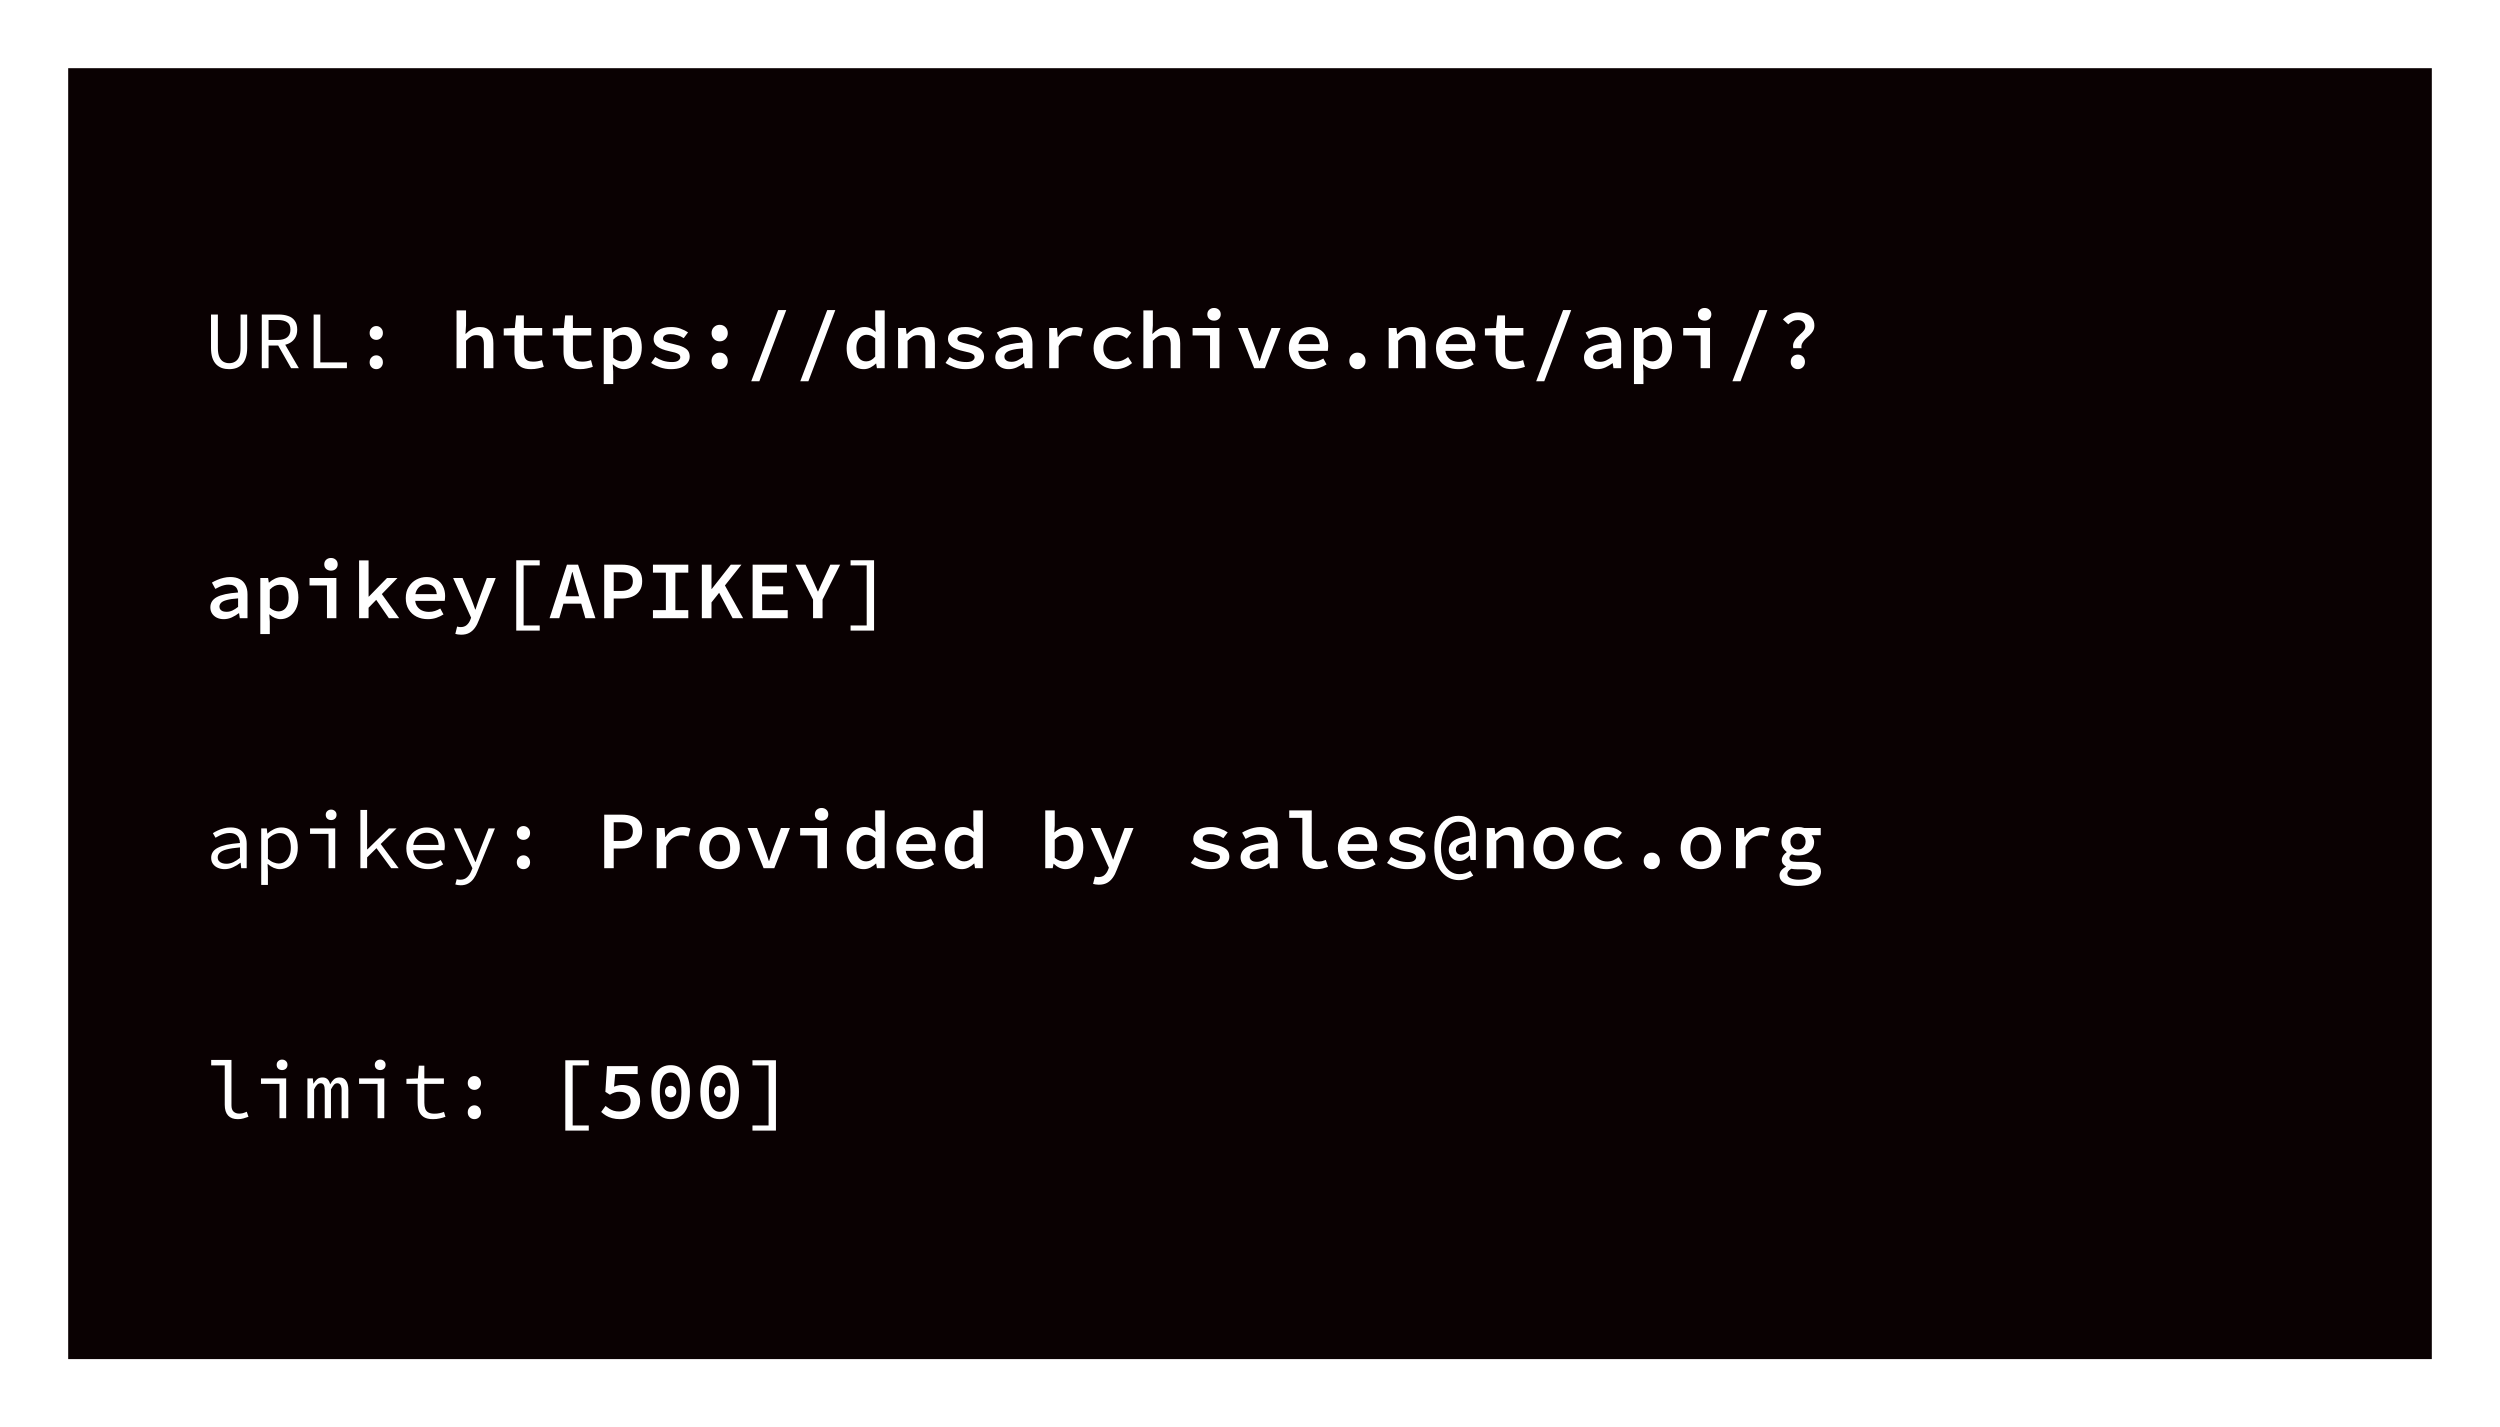
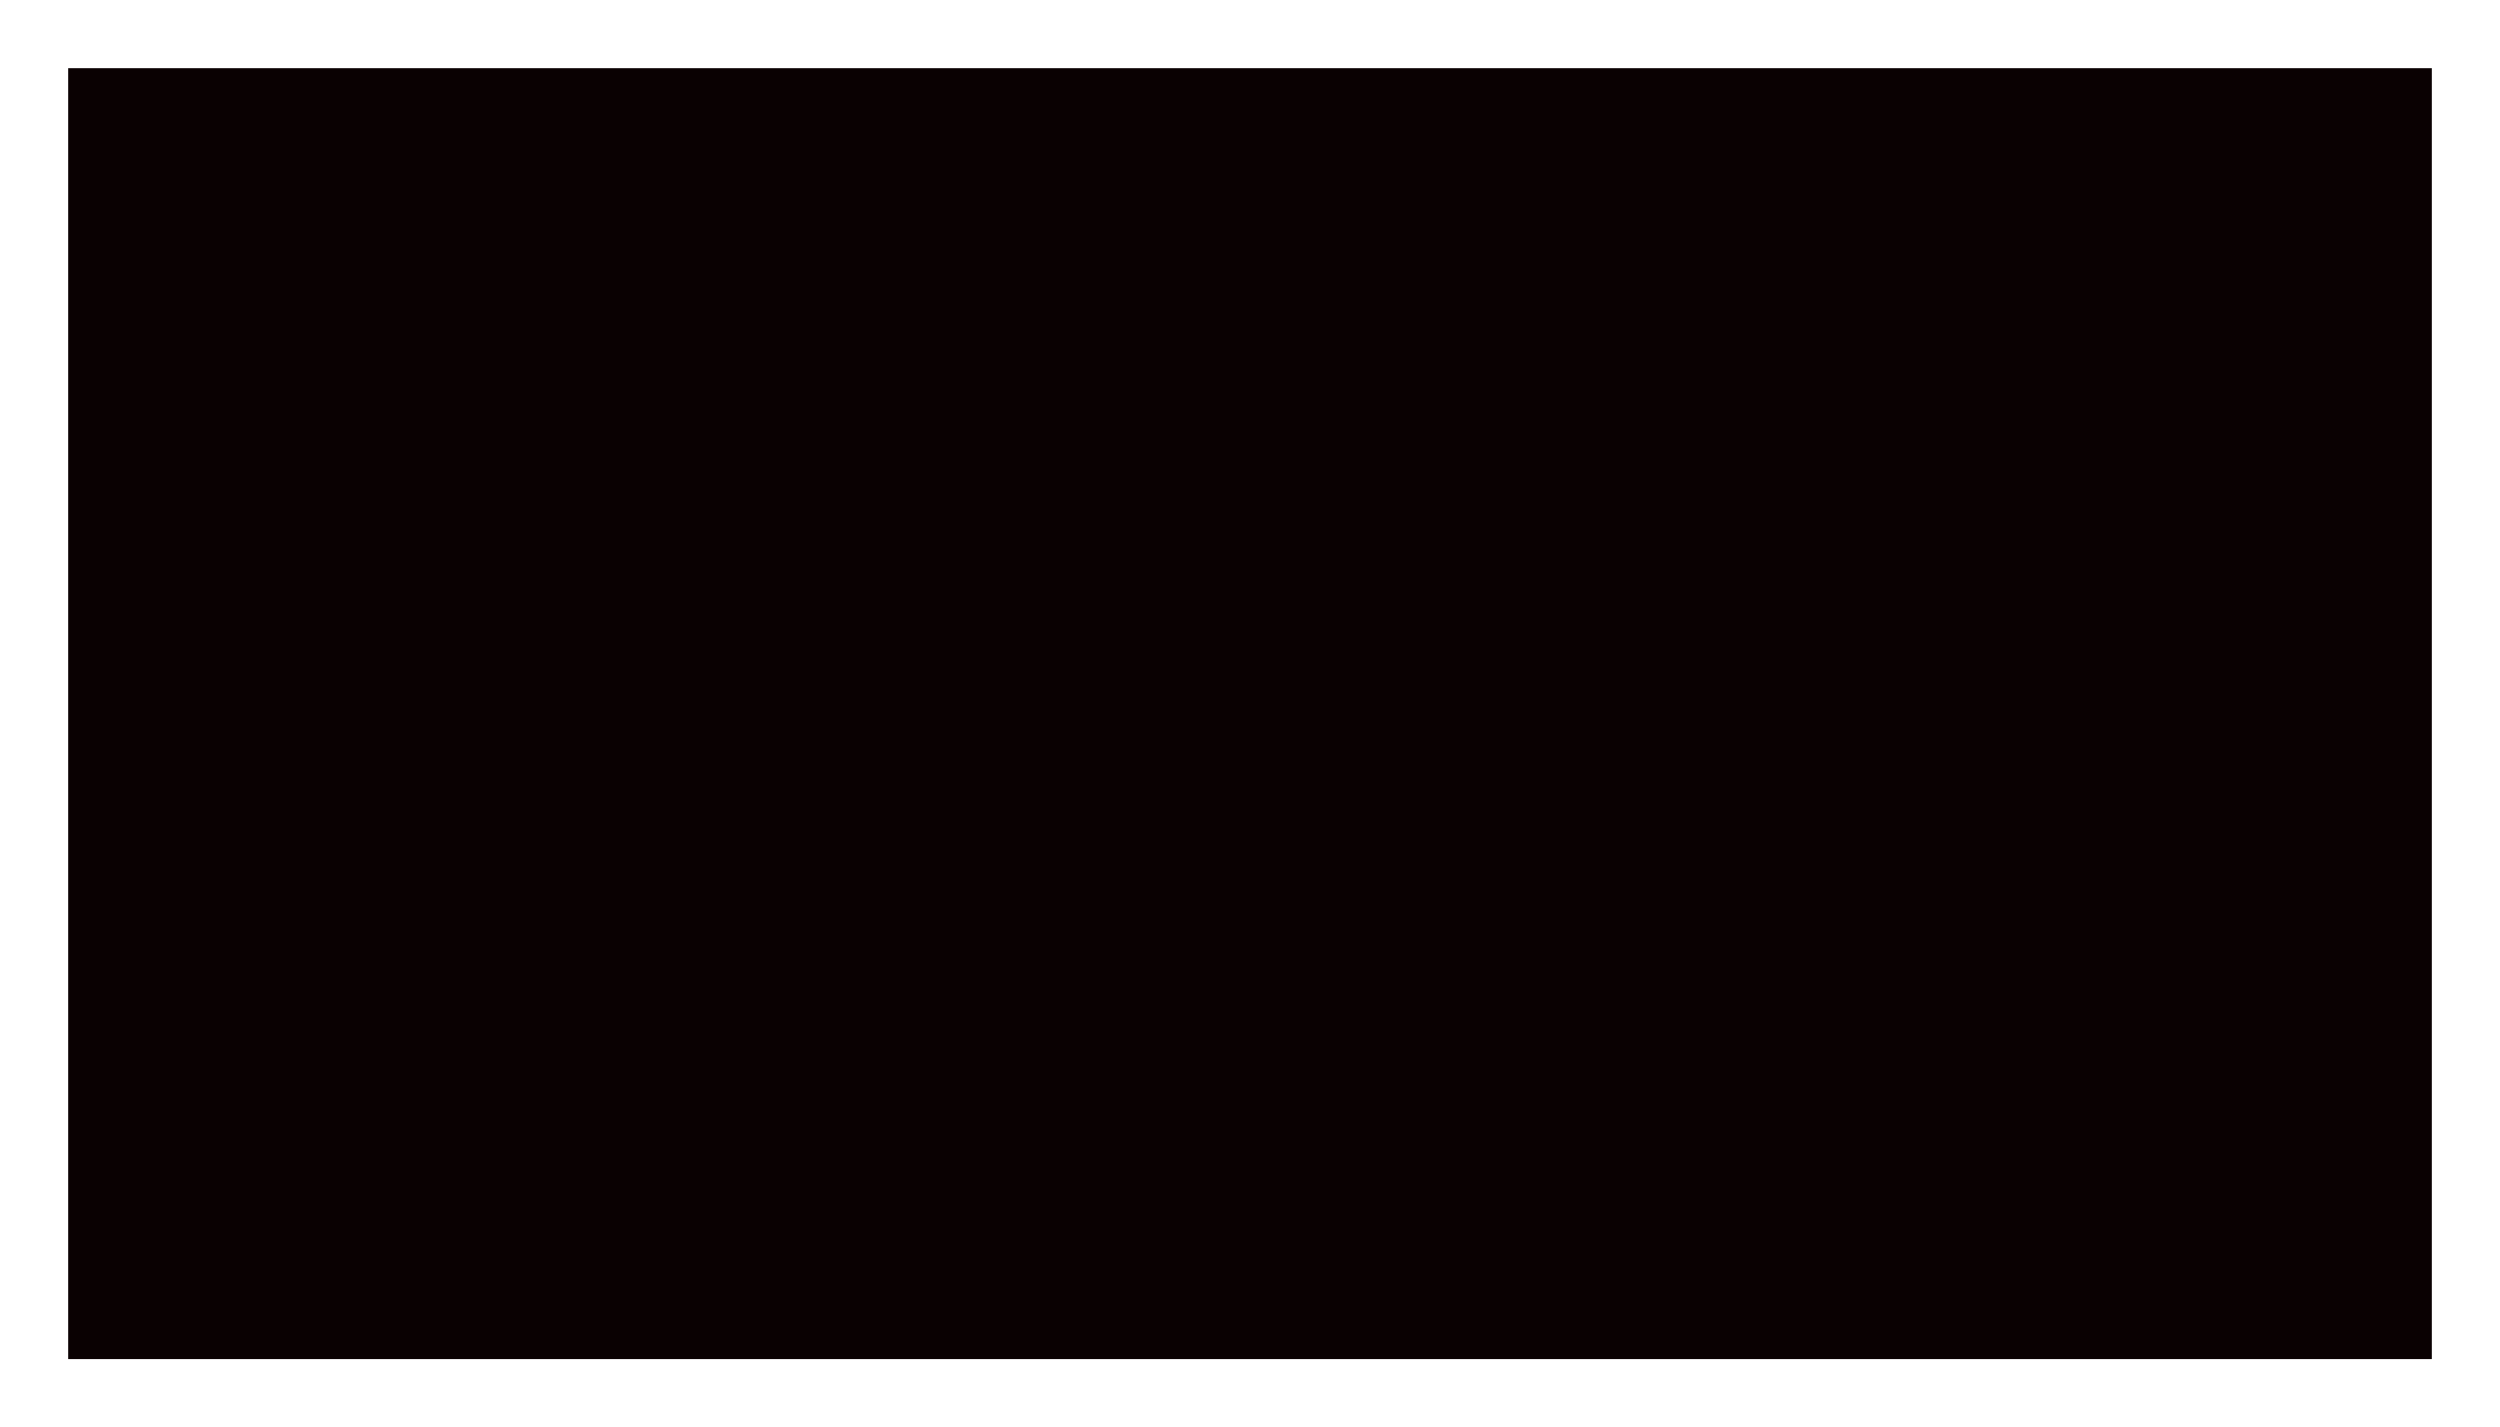
<svg xmlns="http://www.w3.org/2000/svg" width="550" height="314" viewBox="0 0 550 314" fill="none">
  <g filter="url(#filter0_d_4378_14)">
    <rect width="520" height="284" transform="translate(9 9)" fill="#0A0102" />
-     <path d="M44.418 75.216C43.842 75.216 43.308 75.132 42.816 74.964C42.336 74.784 41.916 74.514 41.556 74.154C41.196 73.782 40.914 73.296 40.71 72.696C40.518 72.096 40.422 71.376 40.422 70.536V63.192H41.934V70.572C41.934 71.388 42.042 72.042 42.258 72.534C42.474 73.014 42.768 73.362 43.14 73.578C43.524 73.794 43.95 73.902 44.418 73.902C44.898 73.902 45.324 73.794 45.696 73.578C46.08 73.362 46.38 73.014 46.596 72.534C46.812 72.042 46.92 71.388 46.92 70.572V63.192H48.378V70.536C48.378 71.376 48.276 72.096 48.072 72.696C47.88 73.296 47.604 73.782 47.244 74.154C46.896 74.514 46.482 74.784 46.002 74.964C45.522 75.132 44.994 75.216 44.418 75.216ZM51.593 75V63.192H55.265C56.069 63.192 56.777 63.3 57.389 63.516C58.013 63.72 58.499 64.068 58.847 64.56C59.207 65.04 59.387 65.688 59.387 66.504C59.387 67.296 59.207 67.95 58.847 68.466C58.499 68.982 58.013 69.372 57.389 69.636C56.777 69.888 56.069 70.014 55.265 70.014H53.087V75H51.593ZM53.087 68.79H55.049C55.973 68.79 56.675 68.604 57.155 68.232C57.647 67.848 57.893 67.272 57.893 66.504C57.893 65.736 57.647 65.196 57.155 64.884C56.675 64.56 55.973 64.398 55.049 64.398H53.087V68.79ZM54.959 69.6L56.147 68.808L59.747 75H58.037L54.959 69.6ZM62.998 75V63.192H64.474V73.722H70.324V75H62.998ZM76.779 68.772C76.383 68.772 76.041 68.634 75.753 68.358C75.465 68.07 75.321 67.704 75.321 67.26C75.321 66.804 75.465 66.438 75.753 66.162C76.041 65.874 76.383 65.73 76.779 65.73C77.187 65.73 77.529 65.874 77.805 66.162C78.093 66.438 78.237 66.804 78.237 67.26C78.237 67.704 78.093 68.07 77.805 68.358C77.529 68.634 77.187 68.772 76.779 68.772ZM76.779 75.216C76.383 75.216 76.041 75.078 75.753 74.802C75.465 74.514 75.321 74.148 75.321 73.704C75.321 73.248 75.465 72.882 75.753 72.606C76.041 72.318 76.383 72.174 76.779 72.174C77.187 72.174 77.529 72.318 77.805 72.606C78.093 72.882 78.237 73.248 78.237 73.704C78.237 74.148 78.093 74.514 77.805 74.802C77.529 75.078 77.187 75.216 76.779 75.216ZM94.441 75V62.292H96.529V65.568L96.403 67.458H96.457C96.841 67.05 97.285 66.696 97.789 66.396C98.305 66.096 98.899 65.946 99.571 65.946C100.591 65.946 101.341 66.258 101.821 66.882C102.301 67.506 102.541 68.388 102.541 69.528V75H100.453V69.798C100.453 69.09 100.327 68.568 100.075 68.232C99.823 67.896 99.397 67.728 98.797 67.728C98.365 67.728 97.981 67.83 97.645 68.034C97.309 68.238 96.937 68.55 96.529 68.97V75H94.441ZM110.796 75.216C109.896 75.216 109.182 75.06 108.654 74.748C108.126 74.424 107.748 73.98 107.52 73.416C107.292 72.852 107.178 72.198 107.178 71.454V67.8H104.82V66.252L107.268 66.162L107.538 63.39H109.248V66.162H113.28V67.8H109.248V71.436C109.248 71.916 109.314 72.318 109.446 72.642C109.578 72.954 109.794 73.188 110.094 73.344C110.394 73.488 110.79 73.56 111.282 73.56C111.666 73.56 112.014 73.53 112.326 73.47C112.638 73.41 112.938 73.326 113.226 73.218L113.622 74.712C113.226 74.844 112.8 74.958 112.344 75.054C111.888 75.162 111.372 75.216 110.796 75.216ZM121.589 75.216C120.689 75.216 119.975 75.06 119.447 74.748C118.919 74.424 118.541 73.98 118.313 73.416C118.085 72.852 117.971 72.198 117.971 71.454V67.8H115.613V66.252L118.061 66.162L118.331 63.39H120.041V66.162H124.073V67.8H120.041V71.436C120.041 71.916 120.107 72.318 120.239 72.642C120.371 72.954 120.587 73.188 120.887 73.344C121.187 73.488 121.583 73.56 122.075 73.56C122.459 73.56 122.807 73.53 123.119 73.47C123.431 73.41 123.731 73.326 124.019 73.218L124.415 74.712C124.019 74.844 123.593 74.958 123.137 75.054C122.681 75.162 122.165 75.216 121.589 75.216ZM126.82 78.492V66.162H128.53L128.692 67.17H128.746C129.13 66.81 129.568 66.516 130.06 66.288C130.564 66.06 131.068 65.946 131.572 65.946C132.352 65.946 133.006 66.132 133.534 66.504C134.062 66.876 134.47 67.398 134.758 68.07C135.046 68.742 135.19 69.534 135.19 70.446C135.19 71.454 135.004 72.312 134.632 73.02C134.26 73.728 133.774 74.274 133.174 74.658C132.586 75.03 131.95 75.216 131.266 75.216C130.87 75.216 130.456 75.126 130.024 74.946C129.604 74.766 129.214 74.508 128.854 74.172H128.8L128.908 75.72V78.492H126.82ZM130.834 73.506C131.254 73.506 131.632 73.392 131.968 73.164C132.304 72.936 132.568 72.6 132.76 72.156C132.952 71.7 133.048 71.136 133.048 70.464C133.048 69.876 132.976 69.372 132.832 68.952C132.688 68.532 132.466 68.214 132.166 67.998C131.878 67.77 131.488 67.656 130.996 67.656C130.66 67.656 130.318 67.74 129.97 67.908C129.622 68.076 129.268 68.346 128.908 68.718V72.696C129.232 72.984 129.568 73.194 129.916 73.326C130.264 73.446 130.57 73.506 130.834 73.506ZM141.591 75.216C140.763 75.216 139.971 75.084 139.215 74.82C138.459 74.544 137.805 74.22 137.253 73.848L138.153 72.534C138.681 72.882 139.251 73.158 139.863 73.362C140.475 73.554 141.141 73.65 141.861 73.65C142.473 73.65 142.923 73.548 143.211 73.344C143.511 73.128 143.661 72.876 143.661 72.588C143.661 72.444 143.625 72.312 143.553 72.192C143.493 72.072 143.379 71.964 143.211 71.868C143.043 71.76 142.797 71.658 142.473 71.562C142.149 71.466 141.729 71.364 141.213 71.256C140.037 71.004 139.173 70.662 138.621 70.23C138.069 69.798 137.793 69.252 137.793 68.592C137.793 67.812 138.129 67.176 138.801 66.684C139.485 66.192 140.445 65.946 141.681 65.946C142.413 65.946 143.097 66.066 143.733 66.306C144.381 66.546 144.927 66.816 145.371 67.116L144.417 68.394C143.997 68.106 143.535 67.89 143.031 67.746C142.527 67.59 142.017 67.512 141.501 67.512C141.105 67.512 140.787 67.554 140.547 67.638C140.319 67.722 140.145 67.842 140.025 67.998C139.917 68.142 139.863 68.304 139.863 68.484C139.863 68.796 140.043 69.03 140.403 69.186C140.763 69.342 141.351 69.51 142.167 69.69C143.115 69.894 143.847 70.128 144.363 70.392C144.879 70.644 145.233 70.938 145.425 71.274C145.629 71.598 145.731 72 145.731 72.48C145.731 72.984 145.569 73.446 145.245 73.866C144.933 74.274 144.471 74.604 143.859 74.856C143.247 75.096 142.491 75.216 141.591 75.216ZM152.33 69.096C151.826 69.096 151.4 68.922 151.052 68.574C150.716 68.226 150.548 67.794 150.548 67.278C150.548 66.75 150.716 66.318 151.052 65.982C151.4 65.634 151.826 65.46 152.33 65.46C152.846 65.46 153.272 65.634 153.608 65.982C153.944 66.318 154.112 66.75 154.112 67.278C154.112 67.794 153.944 68.226 153.608 68.574C153.272 68.922 152.846 69.096 152.33 69.096ZM152.33 75.216C151.826 75.216 151.4 75.042 151.052 74.694C150.716 74.346 150.548 73.914 150.548 73.398C150.548 72.87 150.716 72.438 151.052 72.102C151.4 71.754 151.826 71.58 152.33 71.58C152.846 71.58 153.272 71.754 153.608 72.102C153.944 72.438 154.112 72.87 154.112 73.398C154.112 73.914 153.944 74.346 153.608 74.694C153.272 75.042 152.846 75.216 152.33 75.216ZM159.271 77.88L165.193 62.22H166.975L161.053 77.88H159.271ZM170.064 77.88L175.986 62.22H177.768L171.846 77.88H170.064ZM184.043 75.216C182.915 75.216 182.003 74.808 181.307 73.992C180.611 73.176 180.263 72.042 180.263 70.59C180.263 69.63 180.449 68.802 180.821 68.106C181.193 67.41 181.679 66.876 182.279 66.504C182.879 66.132 183.509 65.946 184.169 65.946C184.673 65.946 185.117 66.036 185.501 66.216C185.897 66.396 186.263 66.654 186.599 66.99H186.653L186.545 65.496V62.292H188.633V75H186.923L186.761 73.974H186.707C186.371 74.31 185.969 74.604 185.501 74.856C185.033 75.096 184.547 75.216 184.043 75.216ZM184.547 73.506C184.907 73.506 185.255 73.422 185.591 73.254C185.927 73.074 186.245 72.804 186.545 72.444V68.466C186.233 68.166 185.921 67.956 185.609 67.836C185.297 67.716 184.979 67.656 184.655 67.656C184.247 67.656 183.869 67.77 183.521 67.998C183.185 68.226 182.915 68.556 182.711 68.988C182.507 69.42 182.405 69.948 182.405 70.572C182.405 71.52 182.591 72.246 182.963 72.75C183.347 73.254 183.875 73.506 184.547 73.506ZM191.578 75V66.162H193.288L193.45 67.494H193.522C193.942 67.062 194.404 66.696 194.908 66.396C195.424 66.096 196.024 65.946 196.708 65.946C197.728 65.946 198.478 66.258 198.958 66.882C199.438 67.506 199.678 68.388 199.678 69.528V75H197.59V69.798C197.59 69.09 197.464 68.568 197.212 68.232C196.96 67.896 196.534 67.728 195.934 67.728C195.502 67.728 195.118 67.83 194.782 68.034C194.446 68.238 194.074 68.55 193.666 68.97V75H191.578ZM206.349 75.216C205.521 75.216 204.729 75.084 203.973 74.82C203.217 74.544 202.563 74.22 202.011 73.848L202.911 72.534C203.439 72.882 204.009 73.158 204.621 73.362C205.233 73.554 205.899 73.65 206.619 73.65C207.231 73.65 207.681 73.548 207.969 73.344C208.269 73.128 208.419 72.876 208.419 72.588C208.419 72.444 208.383 72.312 208.311 72.192C208.251 72.072 208.137 71.964 207.969 71.868C207.801 71.76 207.555 71.658 207.231 71.562C206.907 71.466 206.487 71.364 205.971 71.256C204.795 71.004 203.931 70.662 203.379 70.23C202.827 69.798 202.551 69.252 202.551 68.592C202.551 67.812 202.887 67.176 203.559 66.684C204.243 66.192 205.203 65.946 206.439 65.946C207.171 65.946 207.855 66.066 208.491 66.306C209.139 66.546 209.685 66.816 210.129 67.116L209.175 68.394C208.755 68.106 208.293 67.89 207.789 67.746C207.285 67.59 206.775 67.512 206.259 67.512C205.863 67.512 205.545 67.554 205.305 67.638C205.077 67.722 204.903 67.842 204.783 67.998C204.675 68.142 204.621 68.304 204.621 68.484C204.621 68.796 204.801 69.03 205.161 69.186C205.521 69.342 206.109 69.51 206.925 69.69C207.873 69.894 208.605 70.128 209.121 70.392C209.637 70.644 209.991 70.938 210.183 71.274C210.387 71.598 210.489 72 210.489 72.48C210.489 72.984 210.327 73.446 210.003 73.866C209.691 74.274 209.229 74.604 208.617 74.856C208.005 75.096 207.249 75.216 206.349 75.216ZM215.918 75.216C215.342 75.216 214.832 75.108 214.388 74.892C213.944 74.664 213.596 74.358 213.344 73.974C213.092 73.59 212.966 73.14 212.966 72.624C212.966 71.64 213.434 70.89 214.37 70.374C215.318 69.846 216.884 69.504 219.068 69.348C219.044 69.024 218.954 68.73 218.798 68.466C218.654 68.202 218.432 67.998 218.132 67.854C217.832 67.698 217.442 67.62 216.962 67.62C216.626 67.62 216.296 67.662 215.972 67.746C215.648 67.83 215.324 67.944 215 68.088C214.688 68.232 214.376 68.388 214.063 68.556L213.308 67.17C213.668 66.954 214.064 66.756 214.496 66.576C214.928 66.384 215.384 66.234 215.864 66.126C216.344 66.006 216.836 65.946 217.34 65.946C218.168 65.946 218.858 66.096 219.41 66.396C219.974 66.684 220.4 67.116 220.688 67.692C220.988 68.256 221.138 68.946 221.138 69.762V75H219.446L219.284 73.902H219.23C218.762 74.262 218.24 74.574 217.664 74.838C217.1 75.09 216.518 75.216 215.918 75.216ZM216.548 73.596C216.992 73.596 217.418 73.5 217.826 73.308C218.246 73.104 218.66 72.84 219.068 72.516V70.644C218.012 70.716 217.184 70.836 216.584 71.004C215.984 71.16 215.564 71.364 215.324 71.616C215.084 71.868 214.964 72.15 214.964 72.462C214.964 72.726 215.036 72.942 215.18 73.11C215.324 73.278 215.51 73.404 215.738 73.488C215.978 73.56 216.248 73.596 216.548 73.596ZM224.82 75V66.162H226.53L226.71 68.16H226.764C227.208 67.44 227.754 66.894 228.402 66.522C229.062 66.138 229.77 65.946 230.526 65.946C230.886 65.946 231.198 65.976 231.462 66.036C231.726 66.096 231.984 66.186 232.236 66.306L231.804 68.052C231.516 67.956 231.258 67.89 231.03 67.854C230.814 67.806 230.538 67.782 230.202 67.782C229.602 67.782 229.014 67.956 228.438 68.304C227.874 68.652 227.364 69.258 226.908 70.122V75H224.82ZM239.465 75.216C238.541 75.216 237.707 75.036 236.963 74.676C236.231 74.304 235.649 73.776 235.217 73.092C234.797 72.396 234.587 71.562 234.587 70.59C234.587 69.606 234.815 68.772 235.271 68.088C235.739 67.392 236.357 66.864 237.125 66.504C237.893 66.132 238.721 65.946 239.609 65.946C240.329 65.946 240.965 66.066 241.517 66.306C242.069 66.534 242.525 66.828 242.885 67.188L241.895 68.484C241.547 68.208 241.193 67.998 240.833 67.854C240.485 67.71 240.113 67.638 239.717 67.638C239.129 67.638 238.607 67.764 238.151 68.016C237.707 68.256 237.359 68.598 237.107 69.042C236.855 69.486 236.729 70.002 236.729 70.59C236.729 71.178 236.849 71.694 237.089 72.138C237.341 72.582 237.683 72.924 238.115 73.164C238.559 73.404 239.075 73.524 239.663 73.524C240.167 73.524 240.629 73.428 241.049 73.236C241.469 73.044 241.847 72.816 242.183 72.552L243.047 73.884C242.543 74.316 241.979 74.646 241.355 74.874C240.731 75.102 240.101 75.216 239.465 75.216ZM245.542 75V62.292H247.63V65.568L247.504 67.458H247.558C247.942 67.05 248.386 66.696 248.89 66.396C249.406 66.096 250 65.946 250.672 65.946C251.692 65.946 252.442 66.258 252.922 66.882C253.402 67.506 253.642 68.388 253.642 69.528V75H251.554V69.798C251.554 69.09 251.428 68.568 251.176 68.232C250.924 67.896 250.498 67.728 249.898 67.728C249.466 67.728 249.082 67.83 248.746 68.034C248.41 68.238 248.038 68.55 247.63 68.97V75H245.542ZM260.205 75V67.8H256.371V66.162H262.275V75H260.205ZM261.087 64.542C260.667 64.542 260.313 64.416 260.025 64.164C259.749 63.912 259.611 63.576 259.611 63.156C259.611 62.736 259.749 62.4 260.025 62.148C260.313 61.884 260.667 61.752 261.087 61.752C261.519 61.752 261.873 61.884 262.149 62.148C262.425 62.4 262.563 62.736 262.563 63.156C262.563 63.576 262.425 63.912 262.149 64.164C261.873 64.416 261.519 64.542 261.087 64.542ZM269.918 75L266.39 66.162H268.478L270.188 70.752C270.344 71.184 270.494 71.622 270.638 72.066C270.794 72.51 270.938 72.96 271.07 73.416H271.142C271.286 72.96 271.43 72.51 271.574 72.066C271.718 71.622 271.868 71.184 272.024 70.752L273.734 66.162H275.714L272.276 75H269.918ZM282.385 75.216C281.485 75.216 280.669 75.036 279.937 74.676C279.205 74.304 278.623 73.776 278.191 73.092C277.759 72.396 277.543 71.556 277.543 70.572C277.543 69.612 277.759 68.79 278.191 68.106C278.623 67.41 279.187 66.876 279.883 66.504C280.579 66.132 281.323 65.946 282.115 65.946C282.991 65.946 283.729 66.126 284.329 66.486C284.941 66.846 285.403 67.344 285.715 67.98C286.039 68.604 286.201 69.324 286.201 70.14C286.201 70.344 286.189 70.542 286.165 70.734C286.153 70.914 286.135 71.064 286.111 71.184H279.037V69.708H284.779L284.383 70.176C284.383 69.3 284.185 68.646 283.789 68.214C283.405 67.77 282.865 67.548 282.169 67.548C281.677 67.548 281.233 67.662 280.837 67.89C280.453 68.118 280.147 68.46 279.919 68.916C279.691 69.36 279.577 69.912 279.577 70.572C279.577 71.256 279.703 71.82 279.955 72.264C280.219 72.708 280.579 73.044 281.035 73.272C281.503 73.5 282.043 73.614 282.655 73.614C283.123 73.614 283.555 73.548 283.951 73.416C284.347 73.284 284.743 73.104 285.139 72.876L285.841 74.172C285.373 74.472 284.845 74.724 284.257 74.928C283.669 75.12 283.045 75.216 282.385 75.216ZM292.638 75.216C292.134 75.216 291.708 75.042 291.36 74.694C291.024 74.346 290.856 73.914 290.856 73.398C290.856 72.87 291.024 72.438 291.36 72.102C291.708 71.754 292.134 71.58 292.638 71.58C293.154 71.58 293.58 71.754 293.916 72.102C294.252 72.438 294.42 72.87 294.42 73.398C294.42 73.914 294.252 74.346 293.916 74.694C293.58 75.042 293.154 75.216 292.638 75.216ZM299.507 75V66.162H301.217L301.379 67.494H301.451C301.871 67.062 302.333 66.696 302.837 66.396C303.353 66.096 303.953 65.946 304.637 65.946C305.657 65.946 306.407 66.258 306.887 66.882C307.367 67.506 307.607 68.388 307.607 69.528V75H305.519V69.798C305.519 69.09 305.393 68.568 305.141 68.232C304.889 67.896 304.463 67.728 303.863 67.728C303.431 67.728 303.047 67.83 302.711 68.034C302.375 68.238 302.003 68.55 301.595 68.97V75H299.507ZM314.764 75.216C313.864 75.216 313.048 75.036 312.316 74.676C311.584 74.304 311.002 73.776 310.57 73.092C310.138 72.396 309.922 71.556 309.922 70.572C309.922 69.612 310.138 68.79 310.57 68.106C311.002 67.41 311.566 66.876 312.262 66.504C312.958 66.132 313.702 65.946 314.494 65.946C315.37 65.946 316.108 66.126 316.708 66.486C317.32 66.846 317.782 67.344 318.094 67.98C318.418 68.604 318.58 69.324 318.58 70.14C318.58 70.344 318.568 70.542 318.544 70.734C318.532 70.914 318.514 71.064 318.49 71.184H311.416V69.708H317.158L316.762 70.176C316.762 69.3 316.564 68.646 316.168 68.214C315.784 67.77 315.244 67.548 314.548 67.548C314.056 67.548 313.612 67.662 313.216 67.89C312.832 68.118 312.526 68.46 312.298 68.916C312.07 69.36 311.956 69.912 311.956 70.572C311.956 71.256 312.082 71.82 312.334 72.264C312.598 72.708 312.958 73.044 313.414 73.272C313.882 73.5 314.422 73.614 315.034 73.614C315.502 73.614 315.934 73.548 316.33 73.416C316.726 73.284 317.122 73.104 317.518 72.876L318.22 74.172C317.752 74.472 317.224 74.724 316.636 74.928C316.048 75.12 315.424 75.216 314.764 75.216ZM326.655 75.216C325.755 75.216 325.041 75.06 324.513 74.748C323.985 74.424 323.607 73.98 323.379 73.416C323.151 72.852 323.037 72.198 323.037 71.454V67.8H320.679V66.252L323.127 66.162L323.397 63.39H325.107V66.162H329.139V67.8H325.107V71.436C325.107 71.916 325.173 72.318 325.305 72.642C325.437 72.954 325.653 73.188 325.953 73.344C326.253 73.488 326.649 73.56 327.141 73.56C327.525 73.56 327.873 73.53 328.185 73.47C328.497 73.41 328.797 73.326 329.085 73.218L329.481 74.712C329.085 74.844 328.659 74.958 328.203 75.054C327.747 75.162 327.231 75.216 326.655 75.216ZM331.958 77.88L337.88 62.22H339.662L333.74 77.88H331.958ZM345.433 75.216C344.857 75.216 344.347 75.108 343.903 74.892C343.459 74.664 343.111 74.358 342.859 73.974C342.607 73.59 342.481 73.14 342.481 72.624C342.481 71.64 342.949 70.89 343.885 70.374C344.833 69.846 346.399 69.504 348.583 69.348C348.559 69.024 348.469 68.73 348.313 68.466C348.169 68.202 347.947 67.998 347.647 67.854C347.347 67.698 346.957 67.62 346.477 67.62C346.141 67.62 345.811 67.662 345.487 67.746C345.163 67.83 344.839 67.944 344.515 68.088C344.203 68.232 343.891 68.388 343.579 68.556L342.823 67.17C343.183 66.954 343.579 66.756 344.011 66.576C344.443 66.384 344.899 66.234 345.379 66.126C345.859 66.006 346.351 65.946 346.855 65.946C347.683 65.946 348.373 66.096 348.925 66.396C349.489 66.684 349.915 67.116 350.203 67.692C350.503 68.256 350.653 68.946 350.653 69.762V75H348.961L348.799 73.902H348.745C348.277 74.262 347.755 74.574 347.179 74.838C346.615 75.09 346.033 75.216 345.433 75.216ZM346.063 73.596C346.507 73.596 346.933 73.5 347.341 73.308C347.761 73.104 348.175 72.84 348.583 72.516V70.644C347.527 70.716 346.699 70.836 346.099 71.004C345.499 71.16 345.079 71.364 344.839 71.616C344.599 71.868 344.479 72.15 344.479 72.462C344.479 72.726 344.551 72.942 344.695 73.11C344.839 73.278 345.025 73.404 345.253 73.488C345.493 73.56 345.763 73.596 346.063 73.596ZM353.472 78.492V66.162H355.182L355.344 67.17H355.398C355.782 66.81 356.22 66.516 356.712 66.288C357.216 66.06 357.72 65.946 358.224 65.946C359.004 65.946 359.658 66.132 360.186 66.504C360.714 66.876 361.122 67.398 361.41 68.07C361.698 68.742 361.842 69.534 361.842 70.446C361.842 71.454 361.656 72.312 361.284 73.02C360.912 73.728 360.426 74.274 359.826 74.658C359.238 75.03 358.602 75.216 357.918 75.216C357.522 75.216 357.108 75.126 356.676 74.946C356.256 74.766 355.866 74.508 355.506 74.172H355.452L355.56 75.72V78.492H353.472ZM357.486 73.506C357.906 73.506 358.284 73.392 358.62 73.164C358.956 72.936 359.22 72.6 359.412 72.156C359.604 71.7 359.7 71.136 359.7 70.464C359.7 69.876 359.628 69.372 359.484 68.952C359.34 68.532 359.118 68.214 358.818 67.998C358.53 67.77 358.14 67.656 357.648 67.656C357.312 67.656 356.97 67.74 356.622 67.908C356.274 68.076 355.92 68.346 355.56 68.718V72.696C355.884 72.984 356.22 73.194 356.568 73.326C356.916 73.446 357.222 73.506 357.486 73.506ZM368.135 75V67.8H364.301V66.162H370.205V75H368.135ZM369.017 64.542C368.597 64.542 368.243 64.416 367.955 64.164C367.679 63.912 367.541 63.576 367.541 63.156C367.541 62.736 367.679 62.4 367.955 62.148C368.243 61.884 368.597 61.752 369.017 61.752C369.449 61.752 369.803 61.884 370.079 62.148C370.355 62.4 370.493 62.736 370.493 63.156C370.493 63.576 370.355 63.912 370.079 64.164C369.803 64.416 369.449 64.542 369.017 64.542ZM375.13 77.88L381.052 62.22H382.834L376.912 77.88H375.13ZM388.515 70.608C388.431 70.116 388.467 69.684 388.623 69.312C388.779 68.94 388.989 68.61 389.253 68.322C389.529 68.022 389.811 67.746 390.099 67.494C390.399 67.242 390.651 66.984 390.855 66.72C391.059 66.456 391.161 66.168 391.161 65.856C391.161 65.412 391.011 65.064 390.711 64.812C390.423 64.548 390.021 64.416 389.505 64.416C389.097 64.416 388.719 64.5 388.371 64.668C388.035 64.836 387.717 65.064 387.417 65.352L386.247 64.272C386.667 63.816 387.159 63.444 387.723 63.156C388.299 62.868 388.941 62.724 389.649 62.724C390.321 62.724 390.921 62.838 391.449 63.066C391.977 63.282 392.391 63.606 392.691 64.038C393.003 64.458 393.159 64.98 393.159 65.604C393.159 66.084 393.057 66.498 392.853 66.846C392.649 67.182 392.391 67.494 392.079 67.782C391.779 68.058 391.485 68.328 391.197 68.592C390.921 68.856 390.693 69.15 390.513 69.474C390.333 69.786 390.273 70.164 390.333 70.608H388.515ZM389.523 75.216C389.091 75.216 388.719 75.066 388.407 74.766C388.107 74.466 387.957 74.076 387.957 73.596C387.957 73.116 388.107 72.732 388.407 72.444C388.719 72.156 389.091 72.012 389.523 72.012C389.967 72.012 390.339 72.156 390.639 72.444C390.939 72.732 391.089 73.116 391.089 73.596C391.089 74.076 390.939 74.466 390.639 74.766C390.339 75.066 389.967 75.216 389.523 75.216ZM43.23 130.216C42.654 130.216 42.144 130.108 41.7 129.892C41.256 129.664 40.908 129.358 40.656 128.974C40.404 128.59 40.278 128.14 40.278 127.624C40.278 126.64 40.746 125.89 41.682 125.374C42.63 124.846 44.196 124.504 46.38 124.348C46.356 124.024 46.266 123.73 46.11 123.466C45.966 123.202 45.744 122.998 45.444 122.854C45.144 122.698 44.754 122.62 44.274 122.62C43.938 122.62 43.608 122.662 43.284 122.746C42.96 122.83 42.636 122.944 42.312 123.088C42 123.232 41.688 123.388 41.376 123.556L40.62 122.17C40.98 121.954 41.376 121.756 41.808 121.576C42.24 121.384 42.696 121.234 43.176 121.126C43.656 121.006 44.148 120.946 44.652 120.946C45.48 120.946 46.17 121.096 46.722 121.396C47.286 121.684 47.712 122.116 48 122.692C48.3 123.256 48.45 123.946 48.45 124.762V130H46.758L46.596 128.902H46.542C46.074 129.262 45.552 129.574 44.976 129.838C44.412 130.09 43.83 130.216 43.23 130.216ZM43.86 128.596C44.304 128.596 44.73 128.5 45.138 128.308C45.558 128.104 45.972 127.84 46.38 127.516V125.644C45.324 125.716 44.496 125.836 43.896 126.004C43.296 126.16 42.876 126.364 42.636 126.616C42.396 126.868 42.276 127.15 42.276 127.462C42.276 127.726 42.348 127.942 42.492 128.11C42.636 128.278 42.822 128.404 43.05 128.488C43.29 128.56 43.56 128.596 43.86 128.596ZM51.269 133.492V121.162H52.979L53.141 122.17H53.195C53.579 121.81 54.017 121.516 54.509 121.288C55.013 121.06 55.517 120.946 56.021 120.946C56.801 120.946 57.455 121.132 57.983 121.504C58.511 121.876 58.919 122.398 59.207 123.07C59.495 123.742 59.639 124.534 59.639 125.446C59.639 126.454 59.453 127.312 59.081 128.02C58.709 128.728 58.223 129.274 57.623 129.658C57.035 130.03 56.399 130.216 55.715 130.216C55.319 130.216 54.905 130.126 54.473 129.946C54.053 129.766 53.663 129.508 53.303 129.172H53.249L53.357 130.72V133.492H51.269ZM55.283 128.506C55.703 128.506 56.081 128.392 56.417 128.164C56.753 127.936 57.017 127.6 57.209 127.156C57.401 126.7 57.497 126.136 57.497 125.464C57.497 124.876 57.425 124.372 57.281 123.952C57.137 123.532 56.915 123.214 56.615 122.998C56.327 122.77 55.937 122.656 55.445 122.656C55.109 122.656 54.767 122.74 54.419 122.908C54.071 123.076 53.717 123.346 53.357 123.718V127.696C53.681 127.984 54.017 128.194 54.365 128.326C54.713 128.446 55.019 128.506 55.283 128.506ZM65.932 130V122.8H62.098V121.162H68.002V130H65.932ZM66.814 119.542C66.394 119.542 66.04 119.416 65.752 119.164C65.476 118.912 65.338 118.576 65.338 118.156C65.338 117.736 65.476 117.4 65.752 117.148C66.04 116.884 66.394 116.752 66.814 116.752C67.246 116.752 67.6 116.884 67.876 117.148C68.152 117.4 68.29 117.736 68.29 118.156C68.29 118.576 68.152 118.912 67.876 119.164C67.6 119.416 67.246 119.542 66.814 119.542ZM72.999 130V117.292H75.087V125.248H75.159L79.137 121.162H81.441L75.087 127.696V130H72.999ZM79.551 130L76.545 125.644L77.751 124.348L81.819 130H79.551ZM88.112 130.216C87.212 130.216 86.396 130.036 85.664 129.676C84.932 129.304 84.35 128.776 83.918 128.092C83.486 127.396 83.27 126.556 83.27 125.572C83.27 124.612 83.486 123.79 83.918 123.106C84.35 122.41 84.914 121.876 85.61 121.504C86.306 121.132 87.05 120.946 87.842 120.946C88.718 120.946 89.456 121.126 90.056 121.486C90.668 121.846 91.13 122.344 91.442 122.98C91.766 123.604 91.928 124.324 91.928 125.14C91.928 125.344 91.916 125.542 91.892 125.734C91.88 125.914 91.862 126.064 91.838 126.184H84.764V124.708H90.506L90.11 125.176C90.11 124.3 89.912 123.646 89.516 123.214C89.132 122.77 88.592 122.548 87.896 122.548C87.404 122.548 86.96 122.662 86.564 122.89C86.18 123.118 85.874 123.46 85.646 123.916C85.418 124.36 85.304 124.912 85.304 125.572C85.304 126.256 85.43 126.82 85.682 127.264C85.946 127.708 86.306 128.044 86.762 128.272C87.23 128.5 87.77 128.614 88.382 128.614C88.85 128.614 89.282 128.548 89.678 128.416C90.074 128.284 90.47 128.104 90.866 127.876L91.568 129.172C91.1 129.472 90.572 129.724 89.984 129.928C89.396 130.12 88.772 130.216 88.112 130.216ZM95.431 133.636C95.203 133.636 94.975 133.618 94.747 133.582C94.531 133.546 94.339 133.504 94.171 133.456L94.567 131.836C94.687 131.872 94.807 131.902 94.927 131.926C95.059 131.95 95.185 131.962 95.305 131.962C95.869 131.962 96.319 131.818 96.655 131.53C96.991 131.242 97.249 130.882 97.429 130.45L97.645 129.892L93.685 121.162H95.755L97.573 125.5C97.729 125.896 97.891 126.316 98.059 126.76C98.227 127.204 98.389 127.648 98.545 128.092H98.617C98.761 127.672 98.905 127.24 99.049 126.796C99.205 126.34 99.355 125.908 99.499 125.5L101.101 121.162H103.063L99.373 130.396C99.133 131.056 98.839 131.626 98.491 132.106C98.143 132.598 97.723 132.976 97.231 133.24C96.739 133.504 96.139 133.636 95.431 133.636ZM107.574 132.736V117.256H112.74V118.39H109.194V131.602H112.74V132.736H107.574ZM114.911 130L118.727 118.228H121.175L124.991 130H122.777L120.995 123.736C120.827 123.112 120.647 122.47 120.455 121.81C120.275 121.15 120.107 120.496 119.951 119.848H119.879C119.711 120.496 119.537 121.15 119.357 121.81C119.189 122.47 119.015 123.112 118.835 123.736L117.035 130H114.911ZM117.161 126.814V125.176H122.687V126.814H117.161ZM126.928 130V118.228H130.798C131.662 118.228 132.43 118.342 133.102 118.57C133.774 118.798 134.302 119.176 134.686 119.704C135.082 120.232 135.28 120.952 135.28 121.864C135.28 122.728 135.082 123.442 134.686 124.006C134.302 124.57 133.768 124.99 133.084 125.266C132.412 125.542 131.65 125.68 130.798 125.68H129.016V130H126.928ZM129.016 124.006H130.636C131.512 124.006 132.16 123.826 132.58 123.466C133.012 123.106 133.228 122.572 133.228 121.864C133.228 121.12 133.006 120.61 132.562 120.334C132.13 120.046 131.488 119.902 130.636 119.902H129.016V124.006ZM137.649 130V128.236H140.493V119.992H137.649V118.228H145.425V119.992H142.581V128.236H145.425V130H137.649ZM148.406 130V118.228H150.53V123.574H150.584L154.778 118.228H157.118L150.53 126.526V130H148.406ZM155.174 130L151.988 123.988L153.23 122.35L157.496 130H155.174ZM159.577 130V118.228H167.119V119.992H161.665V122.998H166.291V124.762H161.665V128.236H167.299V130H159.577ZM172.872 130V125.914L169.002 118.228H171.216L172.71 121.396C172.914 121.84 173.112 122.284 173.304 122.728C173.496 123.172 173.7 123.634 173.916 124.114H173.988C174.192 123.634 174.396 123.172 174.6 122.728C174.816 122.284 175.026 121.834 175.23 121.378L176.67 118.228H178.83L174.96 125.914V130H172.872ZM181.127 132.736V131.602H184.673V118.39H181.127V117.256H186.293V132.736H181.127ZM43.428 185.216C42.888 185.216 42.39 185.12 41.934 184.928C41.478 184.724 41.118 184.436 40.854 184.064C40.59 183.692 40.458 183.248 40.458 182.732C40.458 181.748 40.95 181.004 41.934 180.5C42.918 179.984 44.538 179.636 46.794 179.456C46.782 179.06 46.698 178.694 46.542 178.358C46.398 178.022 46.158 177.758 45.822 177.566C45.486 177.362 45.036 177.26 44.472 177.26C44.1 177.26 43.728 177.314 43.356 177.422C42.996 177.518 42.648 177.65 42.312 177.818C41.988 177.974 41.688 178.136 41.412 178.304L40.836 177.296C41.124 177.104 41.472 176.912 41.88 176.72C42.3 176.516 42.75 176.354 43.23 176.234C43.71 176.102 44.208 176.036 44.724 176.036C45.528 176.036 46.188 176.186 46.704 176.486C47.232 176.786 47.622 177.206 47.874 177.746C48.138 178.274 48.27 178.904 48.27 179.636V185H47.064L46.938 183.812H46.884C46.404 184.196 45.864 184.526 45.264 184.802C44.664 185.078 44.052 185.216 43.428 185.216ZM43.824 184.028C44.328 184.028 44.826 183.914 45.318 183.686C45.81 183.458 46.302 183.14 46.794 182.732V180.428C45.546 180.536 44.562 180.686 43.842 180.878C43.134 181.07 42.63 181.316 42.33 181.616C42.042 181.904 41.898 182.24 41.898 182.624C41.898 182.948 41.988 183.218 42.168 183.434C42.348 183.638 42.582 183.788 42.87 183.884C43.17 183.98 43.488 184.028 43.824 184.028ZM51.467 188.69V176.252H52.691L52.817 177.368H52.871C53.279 176.984 53.747 176.666 54.275 176.414C54.815 176.162 55.355 176.036 55.895 176.036C56.687 176.036 57.347 176.222 57.875 176.594C58.415 176.954 58.823 177.47 59.099 178.142C59.375 178.802 59.513 179.588 59.513 180.5C59.513 181.484 59.327 182.33 58.955 183.038C58.583 183.746 58.097 184.286 57.497 184.658C56.897 185.03 56.243 185.216 55.535 185.216C55.139 185.216 54.701 185.12 54.221 184.928C53.753 184.724 53.321 184.442 52.925 184.082H52.871L52.943 185.738V188.69H51.467ZM55.283 183.974C55.799 183.974 56.261 183.836 56.669 183.56C57.077 183.284 57.395 182.888 57.623 182.372C57.863 181.844 57.983 181.22 57.983 180.5C57.983 179.864 57.899 179.306 57.731 178.826C57.563 178.334 57.299 177.956 56.939 177.692C56.579 177.416 56.105 177.278 55.517 177.278C55.121 177.278 54.701 177.386 54.257 177.602C53.825 177.806 53.387 178.136 52.943 178.592V182.948C53.363 183.32 53.783 183.584 54.203 183.74C54.635 183.896 54.995 183.974 55.283 183.974ZM66.274 185V177.458H62.206V176.252H67.75V185H66.274ZM66.85 174.416C66.514 174.416 66.232 174.314 66.004 174.11C65.776 173.894 65.662 173.612 65.662 173.264C65.662 172.916 65.776 172.64 66.004 172.436C66.232 172.22 66.514 172.112 66.85 172.112C67.186 172.112 67.468 172.22 67.696 172.436C67.924 172.64 68.038 172.916 68.038 173.264C68.038 173.612 67.924 173.894 67.696 174.11C67.468 174.314 67.186 174.416 66.85 174.416ZM73.287 185V172.184H74.763V180.86H74.835L79.551 176.252H81.243L74.763 182.624V185H73.287ZM80.055 185L76.635 180.338L77.535 179.384L81.711 185H80.055ZM88.112 185.216C87.236 185.216 86.438 185.036 85.718 184.676C85.01 184.316 84.446 183.794 84.026 183.11C83.606 182.414 83.396 181.58 83.396 180.608C83.396 179.66 83.606 178.844 84.026 178.16C84.446 177.476 84.992 176.954 85.664 176.594C86.348 176.222 87.08 176.036 87.86 176.036C88.7 176.036 89.414 176.21 90.002 176.558C90.602 176.894 91.058 177.368 91.37 177.98C91.694 178.592 91.856 179.312 91.856 180.14C91.856 180.308 91.85 180.47 91.838 180.626C91.826 180.782 91.808 180.92 91.784 181.04H84.386V179.888H90.902L90.524 180.302C90.524 179.27 90.284 178.496 89.804 177.98C89.336 177.464 88.7 177.206 87.896 177.206C87.356 177.206 86.852 177.338 86.384 177.602C85.928 177.866 85.562 178.25 85.286 178.754C85.01 179.258 84.872 179.876 84.872 180.608C84.872 181.364 85.022 181.994 85.322 182.498C85.622 183.002 86.03 183.386 86.546 183.65C87.062 183.902 87.644 184.028 88.292 184.028C88.82 184.028 89.294 183.956 89.714 183.812C90.146 183.656 90.56 183.452 90.956 183.2L91.496 184.172C91.064 184.46 90.566 184.706 90.002 184.91C89.45 185.114 88.82 185.216 88.112 185.216ZM95.323 188.762C95.131 188.762 94.927 188.744 94.711 188.708C94.507 188.672 94.327 188.63 94.171 188.582L94.477 187.412C94.597 187.448 94.723 187.478 94.855 187.502C94.999 187.526 95.137 187.538 95.269 187.538C95.881 187.538 96.379 187.358 96.763 186.998C97.147 186.65 97.447 186.206 97.663 185.666L97.933 185.018L93.847 176.252H95.341L97.483 181.094C97.651 181.478 97.825 181.892 98.005 182.336C98.197 182.768 98.383 183.2 98.563 183.632H98.635C98.791 183.212 98.947 182.786 99.103 182.354C99.271 181.91 99.427 181.49 99.571 181.094L101.479 176.252H102.883L99.031 185.72C98.815 186.296 98.545 186.812 98.221 187.268C97.897 187.736 97.495 188.102 97.015 188.366C96.547 188.63 95.983 188.762 95.323 188.762ZM109.158 178.772C108.762 178.772 108.42 178.634 108.132 178.358C107.844 178.07 107.7 177.704 107.7 177.26C107.7 176.804 107.844 176.438 108.132 176.162C108.42 175.874 108.762 175.73 109.158 175.73C109.566 175.73 109.908 175.874 110.184 176.162C110.472 176.438 110.616 176.804 110.616 177.26C110.616 177.704 110.472 178.07 110.184 178.358C109.908 178.634 109.566 178.772 109.158 178.772ZM109.158 185.216C108.762 185.216 108.42 185.078 108.132 184.802C107.844 184.514 107.7 184.148 107.7 183.704C107.7 183.248 107.844 182.882 108.132 182.606C108.42 182.318 108.762 182.174 109.158 182.174C109.566 182.174 109.908 182.318 110.184 182.606C110.472 182.882 110.616 183.248 110.616 183.704C110.616 184.148 110.472 184.514 110.184 184.802C109.908 185.078 109.566 185.216 109.158 185.216ZM126.928 185V173.228H130.798C131.662 173.228 132.43 173.342 133.102 173.57C133.774 173.798 134.302 174.176 134.686 174.704C135.082 175.232 135.28 175.952 135.28 176.864C135.28 177.728 135.082 178.442 134.686 179.006C134.302 179.57 133.768 179.99 133.084 180.266C132.412 180.542 131.65 180.68 130.798 180.68H129.016V185H126.928ZM129.016 179.006H130.636C131.512 179.006 132.16 178.826 132.58 178.466C133.012 178.106 133.228 177.572 133.228 176.864C133.228 176.12 133.006 175.61 132.562 175.334C132.13 175.046 131.488 174.902 130.636 174.902H129.016V179.006ZM138.477 185V176.162H140.187L140.367 178.16H140.421C140.865 177.44 141.411 176.894 142.059 176.522C142.719 176.138 143.427 175.946 144.183 175.946C144.543 175.946 144.855 175.976 145.119 176.036C145.383 176.096 145.641 176.186 145.893 176.306L145.461 178.052C145.173 177.956 144.915 177.89 144.687 177.854C144.471 177.806 144.195 177.782 143.859 177.782C143.259 177.782 142.671 177.956 142.095 178.304C141.531 178.652 141.021 179.258 140.565 180.122V185H138.477ZM152.33 185.216C151.55 185.216 150.824 185.036 150.152 184.676C149.48 184.304 148.934 183.776 148.514 183.092C148.094 182.396 147.884 181.562 147.884 180.59C147.884 179.606 148.094 178.772 148.514 178.088C148.934 177.392 149.48 176.864 150.152 176.504C150.824 176.132 151.55 175.946 152.33 175.946C153.11 175.946 153.836 176.132 154.508 176.504C155.18 176.864 155.726 177.392 156.146 178.088C156.566 178.772 156.776 179.606 156.776 180.59C156.776 181.562 156.566 182.396 156.146 183.092C155.726 183.776 155.18 184.304 154.508 184.676C153.836 185.036 153.11 185.216 152.33 185.216ZM152.33 183.524C152.81 183.524 153.224 183.404 153.572 183.164C153.92 182.924 154.184 182.582 154.364 182.138C154.544 181.694 154.634 181.178 154.634 180.59C154.634 180.002 154.544 179.486 154.364 179.042C154.184 178.598 153.92 178.256 153.572 178.016C153.224 177.764 152.81 177.638 152.33 177.638C151.85 177.638 151.436 177.764 151.088 178.016C150.752 178.256 150.488 178.598 150.296 179.042C150.116 179.486 150.026 180.002 150.026 180.59C150.026 181.178 150.116 181.694 150.296 182.138C150.488 182.582 150.752 182.924 151.088 183.164C151.436 183.404 151.85 183.524 152.33 183.524ZM161.989 185L158.461 176.162H160.549L162.259 180.752C162.415 181.184 162.565 181.622 162.709 182.066C162.865 182.51 163.009 182.96 163.141 183.416H163.213C163.357 182.96 163.501 182.51 163.645 182.066C163.789 181.622 163.939 181.184 164.095 180.752L165.805 176.162H167.785L164.347 185H161.989ZM173.862 185V177.8H170.028V176.162H175.932V185H173.862ZM174.744 174.542C174.324 174.542 173.97 174.416 173.682 174.164C173.406 173.912 173.268 173.576 173.268 173.156C173.268 172.736 173.406 172.4 173.682 172.148C173.97 171.884 174.324 171.752 174.744 171.752C175.176 171.752 175.53 171.884 175.806 172.148C176.082 172.4 176.22 172.736 176.22 173.156C176.22 173.576 176.082 173.912 175.806 174.164C175.53 174.416 175.176 174.542 174.744 174.542ZM184.043 185.216C182.915 185.216 182.003 184.808 181.307 183.992C180.611 183.176 180.263 182.042 180.263 180.59C180.263 179.63 180.449 178.802 180.821 178.106C181.193 177.41 181.679 176.876 182.279 176.504C182.879 176.132 183.509 175.946 184.169 175.946C184.673 175.946 185.117 176.036 185.501 176.216C185.897 176.396 186.263 176.654 186.599 176.99H186.653L186.545 175.496V172.292H188.633V185H186.923L186.761 183.974H186.707C186.371 184.31 185.969 184.604 185.501 184.856C185.033 185.096 184.547 185.216 184.043 185.216ZM184.547 183.506C184.907 183.506 185.255 183.422 185.591 183.254C185.927 183.074 186.245 182.804 186.545 182.444V178.466C186.233 178.166 185.921 177.956 185.609 177.836C185.297 177.716 184.979 177.656 184.655 177.656C184.247 177.656 183.869 177.77 183.521 177.998C183.185 178.226 182.915 178.556 182.711 178.988C182.507 179.42 182.405 179.948 182.405 180.572C182.405 181.52 182.591 182.246 182.963 182.75C183.347 183.254 183.875 183.506 184.547 183.506ZM196.042 185.216C195.142 185.216 194.326 185.036 193.594 184.676C192.862 184.304 192.28 183.776 191.848 183.092C191.416 182.396 191.2 181.556 191.2 180.572C191.2 179.612 191.416 178.79 191.848 178.106C192.28 177.41 192.844 176.876 193.54 176.504C194.236 176.132 194.98 175.946 195.772 175.946C196.648 175.946 197.386 176.126 197.986 176.486C198.598 176.846 199.06 177.344 199.372 177.98C199.696 178.604 199.858 179.324 199.858 180.14C199.858 180.344 199.846 180.542 199.822 180.734C199.81 180.914 199.792 181.064 199.768 181.184H192.694V179.708H198.436L198.04 180.176C198.04 179.3 197.842 178.646 197.446 178.214C197.062 177.77 196.522 177.548 195.826 177.548C195.334 177.548 194.89 177.662 194.494 177.89C194.11 178.118 193.804 178.46 193.576 178.916C193.348 179.36 193.234 179.912 193.234 180.572C193.234 181.256 193.36 181.82 193.612 182.264C193.876 182.708 194.236 183.044 194.692 183.272C195.16 183.5 195.7 183.614 196.312 183.614C196.78 183.614 197.212 183.548 197.608 183.416C198.004 183.284 198.4 183.104 198.796 182.876L199.498 184.172C199.03 184.472 198.502 184.724 197.914 184.928C197.326 185.12 196.702 185.216 196.042 185.216ZM205.629 185.216C204.501 185.216 203.589 184.808 202.893 183.992C202.197 183.176 201.849 182.042 201.849 180.59C201.849 179.63 202.035 178.802 202.407 178.106C202.779 177.41 203.265 176.876 203.865 176.504C204.465 176.132 205.095 175.946 205.755 175.946C206.259 175.946 206.703 176.036 207.087 176.216C207.483 176.396 207.849 176.654 208.185 176.99H208.239L208.131 175.496V172.292H210.219V185H208.509L208.347 183.974H208.293C207.957 184.31 207.555 184.604 207.087 184.856C206.619 185.096 206.133 185.216 205.629 185.216ZM206.133 183.506C206.493 183.506 206.841 183.422 207.177 183.254C207.513 183.074 207.831 182.804 208.131 182.444V178.466C207.819 178.166 207.507 177.956 207.195 177.836C206.883 177.716 206.565 177.656 206.241 177.656C205.833 177.656 205.455 177.77 205.107 177.998C204.771 178.226 204.501 178.556 204.297 178.988C204.093 179.42 203.991 179.948 203.991 180.572C203.991 181.52 204.177 182.246 204.549 182.75C204.933 183.254 205.461 183.506 206.133 183.506ZM228.402 185.216C227.982 185.216 227.544 185.114 227.088 184.91C226.644 184.706 226.224 184.412 225.828 184.028H225.774L225.594 185H223.956V172.292H226.044V175.568L225.954 177.116H226.008C226.38 176.756 226.8 176.474 227.268 176.27C227.748 176.054 228.228 175.946 228.708 175.946C229.476 175.946 230.124 176.132 230.652 176.504C231.192 176.876 231.606 177.398 231.894 178.07C232.182 178.73 232.326 179.516 232.326 180.428C232.326 181.436 232.14 182.3 231.768 183.02C231.396 183.728 230.91 184.274 230.31 184.658C229.722 185.03 229.086 185.216 228.402 185.216ZM227.988 183.506C228.396 183.506 228.768 183.392 229.104 183.164C229.44 182.936 229.704 182.6 229.896 182.156C230.088 181.7 230.184 181.136 230.184 180.464C230.184 179.876 230.112 179.372 229.968 178.952C229.824 178.532 229.602 178.214 229.302 177.998C229.014 177.77 228.624 177.656 228.132 177.656C227.796 177.656 227.454 177.74 227.106 177.908C226.758 178.076 226.404 178.346 226.044 178.718V182.696C226.368 182.984 226.704 183.194 227.052 183.326C227.4 183.446 227.712 183.506 227.988 183.506ZM235.739 188.636C235.511 188.636 235.283 188.618 235.055 188.582C234.839 188.546 234.647 188.504 234.479 188.456L234.875 186.836C234.995 186.872 235.115 186.902 235.235 186.926C235.367 186.95 235.493 186.962 235.613 186.962C236.177 186.962 236.627 186.818 236.963 186.53C237.299 186.242 237.557 185.882 237.737 185.45L237.953 184.892L233.993 176.162H236.063L237.881 180.5C238.037 180.896 238.199 181.316 238.367 181.76C238.535 182.204 238.697 182.648 238.853 183.092H238.925C239.069 182.672 239.213 182.24 239.357 181.796C239.513 181.34 239.663 180.908 239.807 180.5L241.409 176.162H243.371L239.681 185.396C239.441 186.056 239.147 186.626 238.799 187.106C238.451 187.598 238.031 187.976 237.539 188.24C237.047 188.504 236.447 188.636 235.739 188.636ZM260.313 185.216C259.485 185.216 258.693 185.084 257.937 184.82C257.181 184.544 256.527 184.22 255.975 183.848L256.875 182.534C257.403 182.882 257.973 183.158 258.585 183.362C259.197 183.554 259.863 183.65 260.583 183.65C261.195 183.65 261.645 183.548 261.933 183.344C262.233 183.128 262.383 182.876 262.383 182.588C262.383 182.444 262.347 182.312 262.275 182.192C262.215 182.072 262.101 181.964 261.933 181.868C261.765 181.76 261.519 181.658 261.195 181.562C260.871 181.466 260.451 181.364 259.935 181.256C258.759 181.004 257.895 180.662 257.343 180.23C256.791 179.798 256.515 179.252 256.515 178.592C256.515 177.812 256.851 177.176 257.523 176.684C258.207 176.192 259.167 175.946 260.403 175.946C261.135 175.946 261.819 176.066 262.455 176.306C263.103 176.546 263.649 176.816 264.093 177.116L263.139 178.394C262.719 178.106 262.257 177.89 261.753 177.746C261.249 177.59 260.739 177.512 260.223 177.512C259.827 177.512 259.509 177.554 259.269 177.638C259.041 177.722 258.867 177.842 258.747 177.998C258.639 178.142 258.585 178.304 258.585 178.484C258.585 178.796 258.765 179.03 259.125 179.186C259.485 179.342 260.073 179.51 260.889 179.69C261.837 179.894 262.569 180.128 263.085 180.392C263.601 180.644 263.955 180.938 264.147 181.274C264.351 181.598 264.453 182 264.453 182.48C264.453 182.984 264.291 183.446 263.967 183.866C263.655 184.274 263.193 184.604 262.581 184.856C261.969 185.096 261.213 185.216 260.313 185.216ZM269.882 185.216C269.306 185.216 268.796 185.108 268.352 184.892C267.908 184.664 267.56 184.358 267.308 183.974C267.056 183.59 266.93 183.14 266.93 182.624C266.93 181.64 267.398 180.89 268.334 180.374C269.282 179.846 270.848 179.504 273.032 179.348C273.008 179.024 272.918 178.73 272.762 178.466C272.618 178.202 272.396 177.998 272.096 177.854C271.796 177.698 271.406 177.62 270.926 177.62C270.59 177.62 270.26 177.662 269.936 177.746C269.612 177.83 269.288 177.944 268.964 178.088C268.652 178.232 268.34 178.388 268.028 178.556L267.272 177.17C267.632 176.954 268.028 176.756 268.46 176.576C268.892 176.384 269.348 176.234 269.828 176.126C270.308 176.006 270.8 175.946 271.304 175.946C272.132 175.946 272.822 176.096 273.374 176.396C273.938 176.684 274.364 177.116 274.652 177.692C274.952 178.256 275.102 178.946 275.102 179.762V185H273.41L273.248 183.902H273.194C272.726 184.262 272.204 184.574 271.628 184.838C271.064 185.09 270.482 185.216 269.882 185.216ZM270.512 183.596C270.956 183.596 271.382 183.5 271.79 183.308C272.21 183.104 272.624 182.84 273.032 182.516V180.644C271.976 180.716 271.148 180.836 270.548 181.004C269.948 181.16 269.528 181.364 269.288 181.616C269.048 181.868 268.928 182.15 268.928 182.462C268.928 182.726 269 182.942 269.144 183.11C269.288 183.278 269.474 183.404 269.702 183.488C269.942 183.56 270.212 183.596 270.512 183.596ZM283.645 185.216C282.625 185.216 281.845 184.916 281.305 184.316C280.777 183.704 280.513 182.858 280.513 181.778V173.93H277.633V172.292H282.583V181.886C282.583 182.486 282.733 182.912 283.033 183.164C283.345 183.404 283.723 183.524 284.167 183.524C284.395 183.524 284.629 183.5 284.869 183.452C285.109 183.392 285.379 183.302 285.679 183.182L286.165 184.712C285.745 184.856 285.349 184.976 284.977 185.072C284.617 185.168 284.173 185.216 283.645 185.216ZM293.178 185.216C292.278 185.216 291.462 185.036 290.73 184.676C289.998 184.304 289.416 183.776 288.984 183.092C288.552 182.396 288.336 181.556 288.336 180.572C288.336 179.612 288.552 178.79 288.984 178.106C289.416 177.41 289.98 176.876 290.676 176.504C291.372 176.132 292.116 175.946 292.908 175.946C293.784 175.946 294.522 176.126 295.122 176.486C295.734 176.846 296.196 177.344 296.508 177.98C296.832 178.604 296.994 179.324 296.994 180.14C296.994 180.344 296.982 180.542 296.958 180.734C296.946 180.914 296.928 181.064 296.904 181.184H289.83V179.708H295.572L295.176 180.176C295.176 179.3 294.978 178.646 294.582 178.214C294.198 177.77 293.658 177.548 292.962 177.548C292.47 177.548 292.026 177.662 291.63 177.89C291.246 178.118 290.94 178.46 290.712 178.916C290.484 179.36 290.37 179.912 290.37 180.572C290.37 181.256 290.496 181.82 290.748 182.264C291.012 182.708 291.372 183.044 291.828 183.272C292.296 183.5 292.836 183.614 293.448 183.614C293.916 183.614 294.348 183.548 294.744 183.416C295.14 183.284 295.536 183.104 295.932 182.876L296.634 184.172C296.166 184.472 295.638 184.724 295.05 184.928C294.462 185.12 293.838 185.216 293.178 185.216ZM303.485 185.216C302.657 185.216 301.865 185.084 301.109 184.82C300.353 184.544 299.699 184.22 299.147 183.848L300.047 182.534C300.575 182.882 301.145 183.158 301.757 183.362C302.369 183.554 303.035 183.65 303.755 183.65C304.367 183.65 304.817 183.548 305.105 183.344C305.405 183.128 305.555 182.876 305.555 182.588C305.555 182.444 305.519 182.312 305.447 182.192C305.387 182.072 305.273 181.964 305.105 181.868C304.937 181.76 304.691 181.658 304.367 181.562C304.043 181.466 303.623 181.364 303.107 181.256C301.931 181.004 301.067 180.662 300.515 180.23C299.963 179.798 299.687 179.252 299.687 178.592C299.687 177.812 300.023 177.176 300.695 176.684C301.379 176.192 302.339 175.946 303.575 175.946C304.307 175.946 304.991 176.066 305.627 176.306C306.275 176.546 306.821 176.816 307.265 177.116L306.311 178.394C305.891 178.106 305.429 177.89 304.925 177.746C304.421 177.59 303.911 177.512 303.395 177.512C302.999 177.512 302.681 177.554 302.441 177.638C302.213 177.722 302.039 177.842 301.919 177.998C301.811 178.142 301.757 178.304 301.757 178.484C301.757 178.796 301.937 179.03 302.297 179.186C302.657 179.342 303.245 179.51 304.061 179.69C305.009 179.894 305.741 180.128 306.257 180.392C306.773 180.644 307.127 180.938 307.319 181.274C307.523 181.598 307.625 182 307.625 182.48C307.625 182.984 307.463 183.446 307.139 183.866C306.827 184.274 306.365 184.604 305.753 184.856C305.141 185.096 304.385 185.216 303.485 185.216ZM314.944 187.628C314.224 187.628 313.54 187.478 312.892 187.178C312.244 186.878 311.668 186.428 311.164 185.828C310.66 185.24 310.264 184.502 309.976 183.614C309.688 182.714 309.544 181.664 309.544 180.464C309.544 178.892 309.784 177.59 310.264 176.558C310.744 175.526 311.386 174.758 312.19 174.254C313.006 173.738 313.906 173.48 314.89 173.48C315.766 173.48 316.48 173.672 317.032 174.056C317.596 174.44 318.01 174.962 318.274 175.622C318.55 176.27 318.688 177.008 318.688 177.836V183.2H317.536L317.374 182.228H317.302C317.05 182.552 316.726 182.834 316.33 183.074C315.946 183.302 315.514 183.416 315.034 183.416C314.602 183.416 314.212 183.314 313.864 183.11C313.516 182.894 313.24 182.606 313.036 182.246C312.832 181.874 312.73 181.448 312.73 180.968C312.73 180.344 312.91 179.828 313.27 179.42C313.642 179 314.17 178.67 314.854 178.43C315.55 178.19 316.384 178.01 317.356 177.89V177.62C317.356 177.104 317.266 176.63 317.086 176.198C316.906 175.766 316.63 175.424 316.258 175.172C315.886 174.908 315.406 174.776 314.818 174.776C314.338 174.776 313.87 174.89 313.414 175.118C312.97 175.346 312.562 175.694 312.19 176.162C311.83 176.63 311.542 177.23 311.326 177.962C311.122 178.682 311.02 179.54 311.02 180.536C311.02 181.796 311.2 182.858 311.56 183.722C311.932 184.586 312.418 185.234 313.018 185.666C313.63 186.098 314.296 186.314 315.016 186.314C315.544 186.314 316 186.248 316.384 186.116C316.768 185.984 317.128 185.804 317.464 185.576L318.112 186.638C317.62 186.938 317.122 187.178 316.618 187.358C316.114 187.538 315.556 187.628 314.944 187.628ZM315.484 182.03C315.784 182.03 316.072 181.952 316.348 181.796C316.624 181.628 316.894 181.406 317.158 181.13V179.168C316.114 179.324 315.376 179.54 314.944 179.816C314.512 180.08 314.296 180.452 314.296 180.932C314.296 181.268 314.404 181.538 314.62 181.742C314.836 181.934 315.124 182.03 315.484 182.03ZM321.093 185V176.162H322.803L322.965 177.494H323.037C323.457 177.062 323.919 176.696 324.423 176.396C324.939 176.096 325.539 175.946 326.223 175.946C327.243 175.946 327.993 176.258 328.473 176.882C328.953 177.506 329.193 178.388 329.193 179.528V185H327.105V179.798C327.105 179.09 326.979 178.568 326.727 178.232C326.475 177.896 326.049 177.728 325.449 177.728C325.017 177.728 324.633 177.83 324.297 178.034C323.961 178.238 323.589 178.55 323.181 178.97V185H321.093ZM335.81 185.216C335.03 185.216 334.304 185.036 333.632 184.676C332.96 184.304 332.414 183.776 331.994 183.092C331.574 182.396 331.364 181.562 331.364 180.59C331.364 179.606 331.574 178.772 331.994 178.088C332.414 177.392 332.96 176.864 333.632 176.504C334.304 176.132 335.03 175.946 335.81 175.946C336.59 175.946 337.316 176.132 337.988 176.504C338.66 176.864 339.206 177.392 339.626 178.088C340.046 178.772 340.256 179.606 340.256 180.59C340.256 181.562 340.046 182.396 339.626 183.092C339.206 183.776 338.66 184.304 337.988 184.676C337.316 185.036 336.59 185.216 335.81 185.216ZM335.81 183.524C336.29 183.524 336.704 183.404 337.052 183.164C337.4 182.924 337.664 182.582 337.844 182.138C338.024 181.694 338.114 181.178 338.114 180.59C338.114 180.002 338.024 179.486 337.844 179.042C337.664 178.598 337.4 178.256 337.052 178.016C336.704 177.764 336.29 177.638 335.81 177.638C335.33 177.638 334.916 177.764 334.568 178.016C334.232 178.256 333.968 178.598 333.776 179.042C333.596 179.486 333.506 180.002 333.506 180.59C333.506 181.178 333.596 181.694 333.776 182.138C333.968 182.582 334.232 182.924 334.568 183.164C334.916 183.404 335.33 183.524 335.81 183.524ZM347.395 185.216C346.471 185.216 345.637 185.036 344.893 184.676C344.161 184.304 343.579 183.776 343.147 183.092C342.727 182.396 342.517 181.562 342.517 180.59C342.517 179.606 342.745 178.772 343.201 178.088C343.669 177.392 344.287 176.864 345.055 176.504C345.823 176.132 346.651 175.946 347.539 175.946C348.259 175.946 348.895 176.066 349.447 176.306C349.999 176.534 350.455 176.828 350.815 177.188L349.825 178.484C349.477 178.208 349.123 177.998 348.763 177.854C348.415 177.71 348.043 177.638 347.647 177.638C347.059 177.638 346.537 177.764 346.081 178.016C345.637 178.256 345.289 178.598 345.037 179.042C344.785 179.486 344.659 180.002 344.659 180.59C344.659 181.178 344.779 181.694 345.019 182.138C345.271 182.582 345.613 182.924 346.045 183.164C346.489 183.404 347.005 183.524 347.593 183.524C348.097 183.524 348.559 183.428 348.979 183.236C349.399 183.044 349.777 182.816 350.113 182.552L350.977 183.884C350.473 184.316 349.909 184.646 349.285 184.874C348.661 185.102 348.031 185.216 347.395 185.216ZM357.396 185.216C356.892 185.216 356.466 185.042 356.118 184.694C355.782 184.346 355.614 183.914 355.614 183.398C355.614 182.87 355.782 182.438 356.118 182.102C356.466 181.754 356.892 181.58 357.396 181.58C357.912 181.58 358.338 181.754 358.674 182.102C359.01 182.438 359.178 182.87 359.178 183.398C359.178 183.914 359.01 184.346 358.674 184.694C358.338 185.042 357.912 185.216 357.396 185.216ZM368.189 185.216C367.409 185.216 366.683 185.036 366.011 184.676C365.339 184.304 364.793 183.776 364.373 183.092C363.953 182.396 363.743 181.562 363.743 180.59C363.743 179.606 363.953 178.772 364.373 178.088C364.793 177.392 365.339 176.864 366.011 176.504C366.683 176.132 367.409 175.946 368.189 175.946C368.969 175.946 369.695 176.132 370.367 176.504C371.039 176.864 371.585 177.392 372.005 178.088C372.425 178.772 372.635 179.606 372.635 180.59C372.635 181.562 372.425 182.396 372.005 183.092C371.585 183.776 371.039 184.304 370.367 184.676C369.695 185.036 368.969 185.216 368.189 185.216ZM368.189 183.524C368.669 183.524 369.083 183.404 369.431 183.164C369.779 182.924 370.043 182.582 370.223 182.138C370.403 181.694 370.493 181.178 370.493 180.59C370.493 180.002 370.403 179.486 370.223 179.042C370.043 178.598 369.779 178.256 369.431 178.016C369.083 177.764 368.669 177.638 368.189 177.638C367.709 177.638 367.295 177.764 366.947 178.016C366.611 178.256 366.347 178.598 366.155 179.042C365.975 179.486 365.885 180.002 365.885 180.59C365.885 181.178 365.975 181.694 366.155 182.138C366.347 182.582 366.611 182.924 366.947 183.164C367.295 183.404 367.709 183.524 368.189 183.524ZM375.922 185V176.162H377.632L377.812 178.16H377.866C378.31 177.44 378.856 176.894 379.504 176.522C380.164 176.138 380.872 175.946 381.628 175.946C381.988 175.946 382.3 175.976 382.564 176.036C382.828 176.096 383.086 176.186 383.338 176.306L382.906 178.052C382.618 177.956 382.36 177.89 382.132 177.854C381.916 177.806 381.64 177.782 381.304 177.782C380.704 177.782 380.116 177.956 379.54 178.304C378.976 178.652 378.466 179.258 378.01 180.122V185H375.922ZM389.523 188.906C388.707 188.906 387.999 188.816 387.399 188.636C386.799 188.468 386.331 188.21 385.995 187.862C385.659 187.514 385.491 187.076 385.491 186.548C385.491 186.2 385.611 185.864 385.851 185.54C386.091 185.216 386.439 184.934 386.895 184.694V184.622C386.667 184.478 386.457 184.292 386.265 184.064C386.085 183.824 385.995 183.518 385.995 183.146C385.995 182.858 386.091 182.564 386.283 182.264C386.475 181.964 386.733 181.706 387.057 181.49V181.418C386.745 181.19 386.475 180.884 386.247 180.5C386.031 180.104 385.923 179.648 385.923 179.132C385.923 178.448 386.091 177.872 386.427 177.404C386.763 176.924 387.207 176.564 387.759 176.324C388.311 176.072 388.911 175.946 389.559 175.946C390.087 175.946 390.549 176.018 390.945 176.162H394.563V177.746H392.529C392.685 177.914 392.817 178.13 392.925 178.394C393.045 178.646 393.105 178.916 393.105 179.204C393.105 179.852 392.943 180.404 392.619 180.86C392.307 181.304 391.887 181.64 391.359 181.868C390.831 182.096 390.231 182.21 389.559 182.21C389.355 182.21 389.133 182.192 388.893 182.156C388.665 182.108 388.437 182.042 388.209 181.958C388.029 182.066 387.891 182.186 387.795 182.318C387.711 182.45 387.669 182.606 387.669 182.786C387.669 183.062 387.807 183.272 388.083 183.416C388.371 183.548 388.791 183.614 389.343 183.614H391.143C392.295 183.614 393.159 183.782 393.735 184.118C394.323 184.442 394.617 184.994 394.617 185.774C394.617 186.35 394.407 186.878 393.987 187.358C393.579 187.838 392.991 188.216 392.223 188.492C391.467 188.768 390.567 188.906 389.523 188.906ZM389.559 180.896C389.871 180.896 390.153 180.83 390.405 180.698C390.657 180.554 390.855 180.35 390.999 180.086C391.155 179.822 391.233 179.504 391.233 179.132C391.233 178.772 391.155 178.466 390.999 178.214C390.855 177.95 390.657 177.746 390.405 177.602C390.153 177.458 389.871 177.386 389.559 177.386C389.259 177.386 388.983 177.458 388.731 177.602C388.479 177.746 388.275 177.95 388.119 178.214C387.963 178.466 387.885 178.772 387.885 179.132C387.885 179.504 387.963 179.822 388.119 180.086C388.275 180.35 388.479 180.554 388.731 180.698C388.983 180.83 389.259 180.896 389.559 180.896ZM389.775 187.538C390.351 187.538 390.849 187.472 391.269 187.34C391.701 187.208 392.031 187.034 392.259 186.818C392.499 186.602 392.619 186.368 392.619 186.116C392.619 185.768 392.469 185.534 392.169 185.414C391.881 185.306 391.437 185.252 390.837 185.252H389.433C389.145 185.252 388.893 185.24 388.677 185.216C388.461 185.192 388.263 185.162 388.083 185.126C387.771 185.306 387.549 185.492 387.417 185.684C387.285 185.876 387.219 186.074 387.219 186.278C387.219 186.674 387.441 186.98 387.885 187.196C388.329 187.424 388.959 187.538 389.775 187.538ZM46.308 240.216C45.384 240.216 44.676 239.952 44.184 239.424C43.692 238.884 43.446 238.098 43.446 237.066V228.39H40.458V227.184H44.922V237.174C44.922 237.81 45.078 238.272 45.39 238.56C45.702 238.848 46.116 238.992 46.632 238.992C46.884 238.992 47.142 238.962 47.406 238.902C47.67 238.83 47.964 238.722 48.288 238.578L48.666 239.694C48.27 239.838 47.898 239.958 47.55 240.054C47.202 240.162 46.788 240.216 46.308 240.216ZM55.481 240V232.458H51.413V231.252H56.957V240H55.481ZM56.057 229.416C55.721 229.416 55.439 229.314 55.211 229.11C54.983 228.894 54.869 228.612 54.869 228.264C54.869 227.916 54.983 227.64 55.211 227.436C55.439 227.22 55.721 227.112 56.057 227.112C56.393 227.112 56.675 227.22 56.903 227.436C57.131 227.64 57.245 227.916 57.245 228.264C57.245 228.612 57.131 228.894 56.903 229.11C56.675 229.314 56.393 229.416 56.057 229.416ZM61.63 240V231.252H62.818L62.944 232.404H62.98C63.208 231.996 63.472 231.666 63.772 231.414C64.072 231.162 64.474 231.036 64.978 231.036C65.41 231.036 65.764 231.162 66.04 231.414C66.316 231.666 66.514 232.044 66.634 232.548C66.886 232.08 67.162 231.714 67.462 231.45C67.774 231.174 68.182 231.036 68.686 231.036C69.298 231.036 69.772 231.27 70.108 231.738C70.456 232.194 70.63 232.86 70.63 233.736V240H69.154V233.844C69.154 232.824 68.842 232.314 68.218 232.314C67.918 232.314 67.666 232.428 67.462 232.656C67.27 232.872 67.054 233.208 66.814 233.664V240H65.446V233.844C65.446 233.34 65.374 232.962 65.23 232.71C65.098 232.446 64.87 232.314 64.546 232.314C64.246 232.314 63.982 232.428 63.754 232.656C63.538 232.872 63.322 233.208 63.106 233.664V240H61.63ZM77.067 240V232.458H72.999V231.252H78.543V240H77.067ZM77.643 229.416C77.307 229.416 77.025 229.314 76.797 229.11C76.569 228.894 76.455 228.612 76.455 228.264C76.455 227.916 76.569 227.64 76.797 227.436C77.025 227.22 77.307 227.112 77.643 227.112C77.979 227.112 78.261 227.22 78.489 227.436C78.717 227.64 78.831 227.916 78.831 228.264C78.831 228.612 78.717 228.894 78.489 229.11C78.261 229.314 77.979 229.416 77.643 229.416ZM89.264 240.216C88.412 240.216 87.74 240.066 87.248 239.766C86.756 239.454 86.402 239.028 86.186 238.488C85.982 237.948 85.88 237.318 85.88 236.598V232.458H83.414V231.342L85.934 231.252L86.132 228.444H87.356V231.252H91.658V232.458H87.356V236.616C87.356 237.132 87.422 237.57 87.554 237.93C87.686 238.29 87.914 238.56 88.238 238.74C88.562 238.92 89.006 239.01 89.57 239.01C89.99 239.01 90.368 238.974 90.704 238.902C91.04 238.83 91.364 238.734 91.676 238.614L92 239.694C91.604 239.838 91.184 239.958 90.74 240.054C90.308 240.162 89.816 240.216 89.264 240.216ZM98.365 233.772C97.969 233.772 97.627 233.634 97.339 233.358C97.051 233.07 96.907 232.704 96.907 232.26C96.907 231.804 97.051 231.438 97.339 231.162C97.627 230.874 97.969 230.73 98.365 230.73C98.773 230.73 99.115 230.874 99.391 231.162C99.679 231.438 99.823 231.804 99.823 232.26C99.823 232.704 99.679 233.07 99.391 233.358C99.115 233.634 98.773 233.772 98.365 233.772ZM98.365 240.216C97.969 240.216 97.627 240.078 97.339 239.802C97.051 239.514 96.907 239.148 96.907 238.704C96.907 238.248 97.051 237.882 97.339 237.606C97.627 237.318 97.969 237.174 98.365 237.174C98.773 237.174 99.115 237.318 99.391 237.606C99.679 237.882 99.823 238.248 99.823 238.704C99.823 239.148 99.679 239.514 99.391 239.802C99.115 240.078 98.773 240.216 98.365 240.216ZM118.367 242.736V227.256H123.533V228.39H119.987V241.602H123.533V242.736H118.367ZM130.456 240.216C129.796 240.216 129.202 240.144 128.674 240C128.158 239.856 127.702 239.664 127.306 239.424C126.91 239.172 126.562 238.908 126.262 238.632L127.216 237.3C127.48 237.516 127.756 237.72 128.044 237.912C128.332 238.092 128.65 238.242 128.998 238.362C129.358 238.47 129.76 238.524 130.204 238.524C130.684 238.524 131.116 238.44 131.5 238.272C131.884 238.092 132.184 237.84 132.4 237.516C132.628 237.18 132.742 236.784 132.742 236.328C132.742 235.644 132.514 235.116 132.058 234.744C131.614 234.372 131.026 234.186 130.294 234.186C129.874 234.186 129.514 234.24 129.214 234.348C128.914 234.444 128.566 234.606 128.17 234.834L127.18 234.204L127.54 228.552H134.29V230.298H129.34L129.088 233.07C129.388 232.95 129.676 232.86 129.952 232.8C130.228 232.728 130.54 232.692 130.888 232.692C131.608 232.692 132.268 232.824 132.868 233.088C133.468 233.34 133.942 233.73 134.29 234.258C134.65 234.786 134.83 235.458 134.83 236.274C134.83 237.114 134.626 237.828 134.218 238.416C133.81 239.004 133.27 239.454 132.598 239.766C131.938 240.066 131.224 240.216 130.456 240.216ZM141.537 240.216C140.673 240.216 139.923 239.982 139.287 239.514C138.651 239.046 138.159 238.368 137.811 237.48C137.463 236.592 137.289 235.506 137.289 234.222C137.289 232.29 137.673 230.826 138.441 229.83C139.209 228.834 140.241 228.336 141.537 228.336C142.845 228.336 143.877 228.834 144.633 229.83C145.401 230.826 145.785 232.29 145.785 234.222C145.785 235.506 145.611 236.592 145.263 237.48C144.927 238.368 144.441 239.046 143.805 239.514C143.169 239.982 142.413 240.216 141.537 240.216ZM141.537 238.596C141.993 238.596 142.401 238.452 142.761 238.164C143.121 237.864 143.403 237.396 143.607 236.76C143.811 236.112 143.913 235.266 143.913 234.222C143.913 233.178 143.811 232.344 143.607 231.72C143.403 231.096 143.121 230.646 142.761 230.37C142.401 230.094 141.993 229.956 141.537 229.956C141.081 229.956 140.673 230.094 140.313 230.37C139.953 230.646 139.671 231.096 139.467 231.72C139.263 232.344 139.161 233.178 139.161 234.222C139.161 235.266 139.263 236.112 139.467 236.76C139.671 237.396 139.953 237.864 140.313 238.164C140.673 238.452 141.081 238.596 141.537 238.596ZM141.537 235.428C141.201 235.428 140.907 235.314 140.655 235.086C140.415 234.858 140.295 234.546 140.295 234.15C140.295 233.754 140.415 233.442 140.655 233.214C140.907 232.986 141.201 232.872 141.537 232.872C141.885 232.872 142.179 232.986 142.419 233.214C142.659 233.442 142.779 233.754 142.779 234.15C142.779 234.546 142.659 234.858 142.419 235.086C142.179 235.314 141.885 235.428 141.537 235.428ZM152.33 240.216C151.466 240.216 150.716 239.982 150.08 239.514C149.444 239.046 148.952 238.368 148.604 237.48C148.256 236.592 148.082 235.506 148.082 234.222C148.082 232.29 148.466 230.826 149.234 229.83C150.002 228.834 151.034 228.336 152.33 228.336C153.638 228.336 154.67 228.834 155.426 229.83C156.194 230.826 156.578 232.29 156.578 234.222C156.578 235.506 156.404 236.592 156.056 237.48C155.72 238.368 155.234 239.046 154.598 239.514C153.962 239.982 153.206 240.216 152.33 240.216ZM152.33 238.596C152.786 238.596 153.194 238.452 153.554 238.164C153.914 237.864 154.196 237.396 154.4 236.76C154.604 236.112 154.706 235.266 154.706 234.222C154.706 233.178 154.604 232.344 154.4 231.72C154.196 231.096 153.914 230.646 153.554 230.37C153.194 230.094 152.786 229.956 152.33 229.956C151.874 229.956 151.466 230.094 151.106 230.37C150.746 230.646 150.464 231.096 150.26 231.72C150.056 232.344 149.954 233.178 149.954 234.222C149.954 235.266 150.056 236.112 150.26 236.76C150.464 237.396 150.746 237.864 151.106 238.164C151.466 238.452 151.874 238.596 152.33 238.596ZM152.33 235.428C151.994 235.428 151.7 235.314 151.448 235.086C151.208 234.858 151.088 234.546 151.088 234.15C151.088 233.754 151.208 233.442 151.448 233.214C151.7 232.986 151.994 232.872 152.33 232.872C152.678 232.872 152.972 232.986 153.212 233.214C153.452 233.442 153.572 233.754 153.572 234.15C153.572 234.546 153.452 234.858 153.212 235.086C152.972 235.314 152.678 235.428 152.33 235.428ZM159.541 242.736V241.602H163.087V228.39H159.541V227.256H164.707V242.736H159.541Z" fill="white" />
  </g>
  <defs>
    <filter id="filter0_d_4378_14" x="0" y="0" width="550" height="314" filterUnits="userSpaceOnUse" color-interpolation-filters="sRGB">
      <feFlood flood-opacity="0" result="BackgroundImageFix" />
      <feColorMatrix in="SourceAlpha" type="matrix" values="0 0 0 0 0 0 0 0 0 0 0 0 0 0 0 0 0 0 127 0" result="hardAlpha" />
      <feOffset dx="6" dy="6" />
      <feGaussianBlur stdDeviation="7.5" />
      <feComposite in2="hardAlpha" operator="out" />
      <feColorMatrix type="matrix" values="0 0 0 0 0.569 0 0 0 0 0.569 0 0 0 0 0.569 0 0 0 0.3 0" />
      <feBlend mode="normal" in2="BackgroundImageFix" result="effect1_dropShadow_4378_14" />
      <feBlend mode="normal" in="SourceGraphic" in2="effect1_dropShadow_4378_14" result="shape" />
    </filter>
  </defs>
</svg>